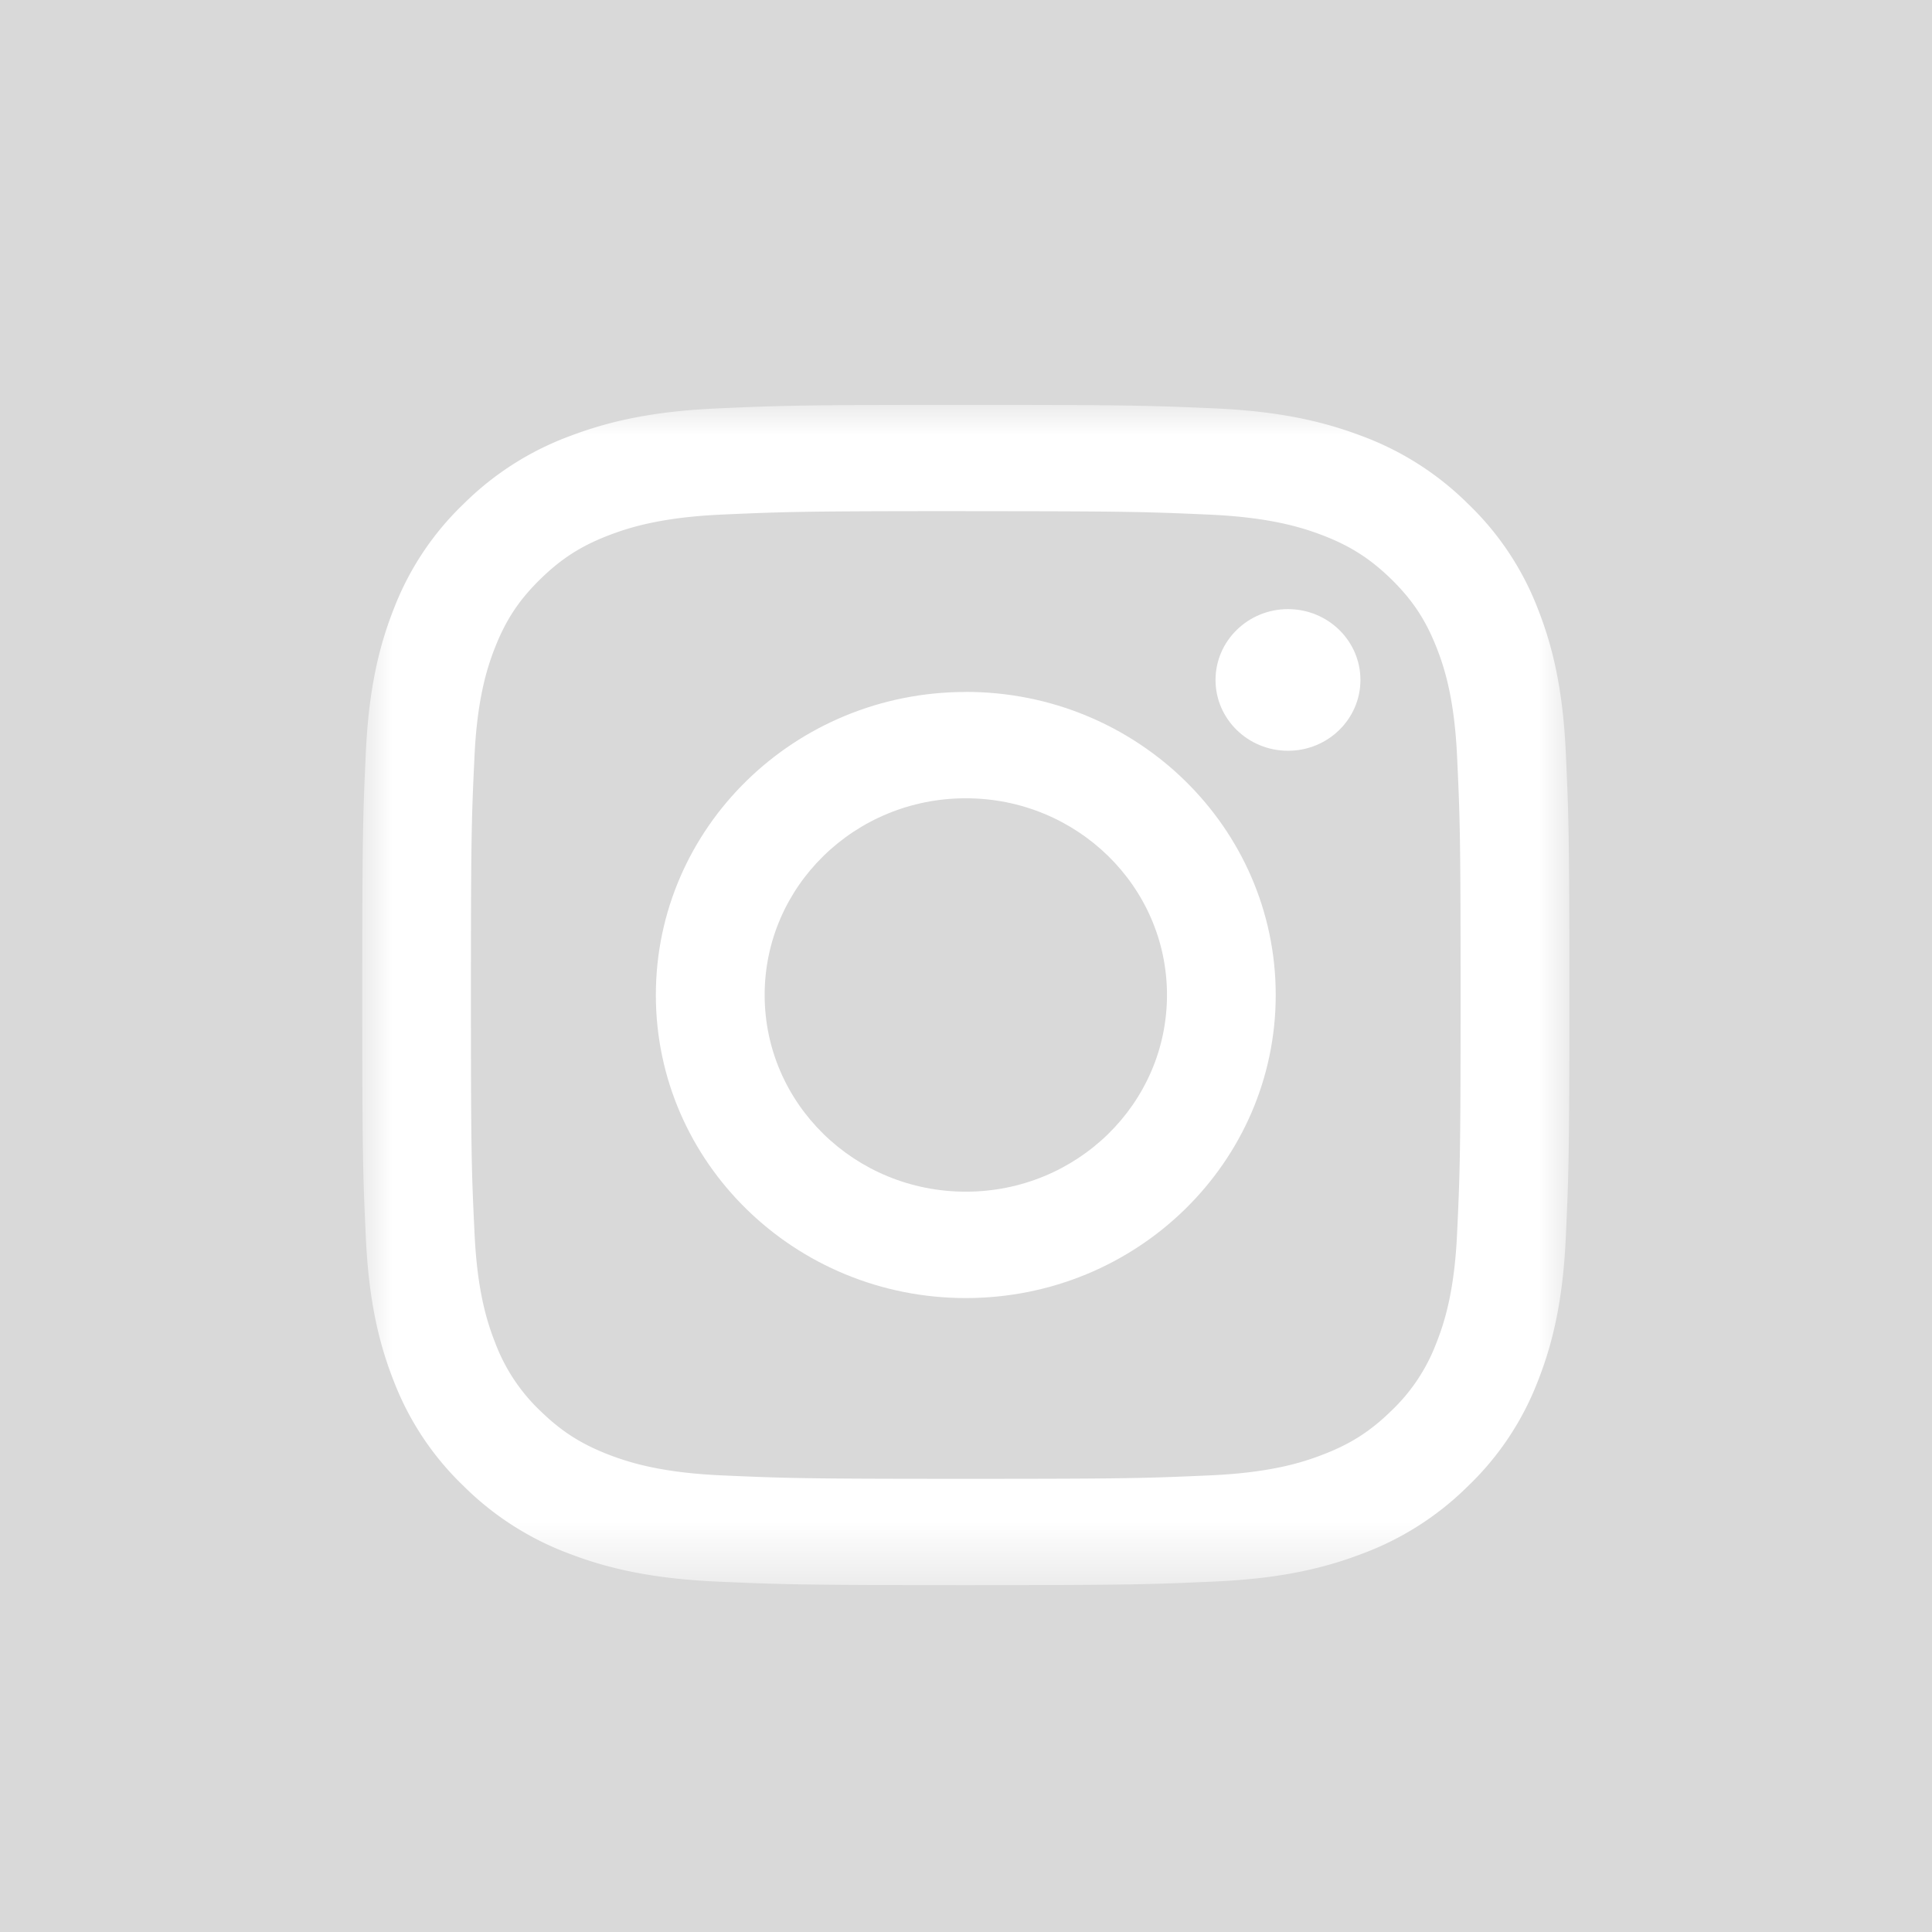
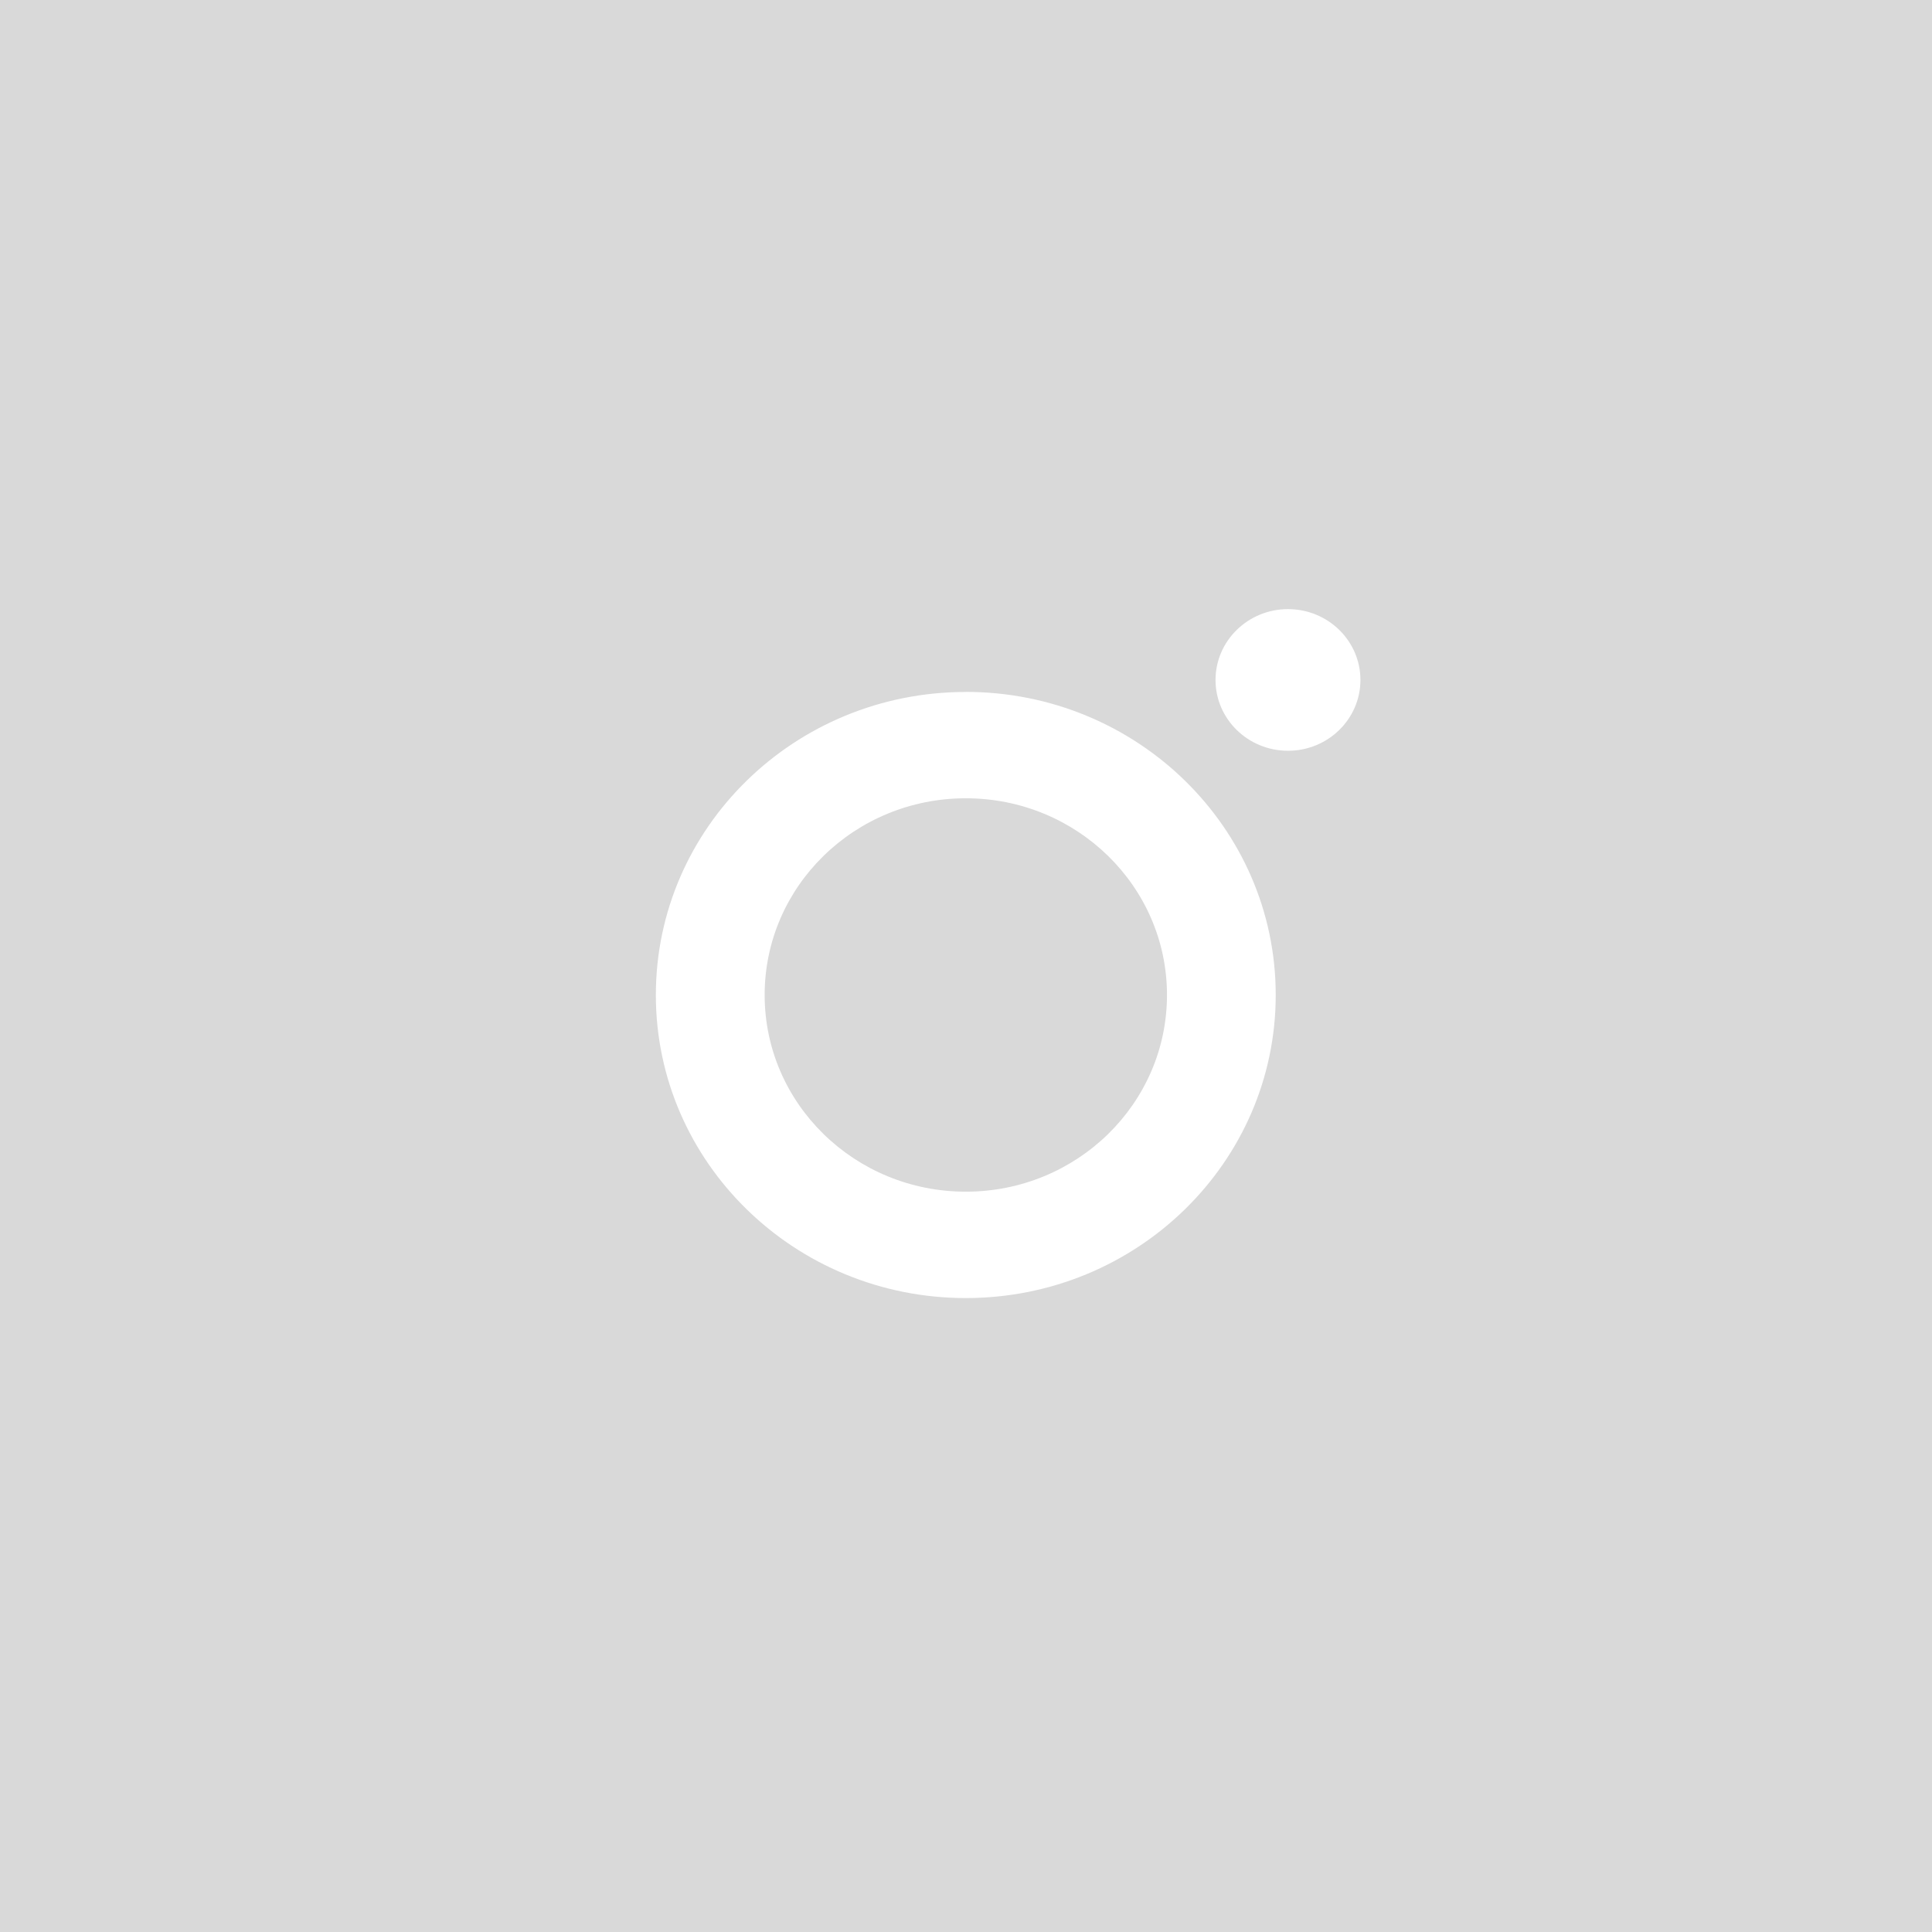
<svg xmlns="http://www.w3.org/2000/svg" xmlns:xlink="http://www.w3.org/1999/xlink" width="32" height="32" viewBox="0 0 32 32">
  <defs>
-     <path id="a" d="M0 .006h19.994v19.55H0z" />
-   </defs>
+     </defs>
  <g fill="none" fill-rule="evenodd">
    <path fill="#D9D9D9" d="M0 0h32v32H0z" />
    <g transform="translate(6 6.7)">
      <mask id="b" fill="#fff">
        <use xlink:href="#a" />
      </mask>
      <path fill="#FFF" d="M9.997.006c-2.715 0-3.056.011-4.122.059-1.064.047-1.79.213-2.426.454a4.913 4.913 0 0 0-1.771 1.128A4.782 4.782 0 0 0 .525 3.378C.278 4 .109 4.71.06 5.751.011 6.793 0 7.126 0 9.78c0 2.655.011 2.987.06 4.03.049 1.04.218 1.75.465 2.373a4.782 4.782 0 0 0 1.153 1.73 4.913 4.913 0 0 0 1.77 1.128c.636.242 1.363.407 2.427.455 1.066.047 1.407.059 4.122.059s3.055-.012 4.122-.06c1.064-.047 1.79-.212 2.426-.454a4.913 4.913 0 0 0 1.77-1.127 4.781 4.781 0 0 0 1.154-1.731c.247-.622.416-1.333.465-2.373.048-1.043.06-1.375.06-4.03 0-2.655-.012-2.988-.06-4.03-.049-1.04-.218-1.751-.465-2.373a4.782 4.782 0 0 0-1.153-1.731 4.912 4.912 0 0 0-1.77-1.128c-.637-.241-1.363-.407-2.427-.454C13.052.017 12.712.006 9.997.006m0 1.761c2.67 0 2.985.01 4.04.057.974.044 1.503.203 1.856.337.466.177.8.39 1.15.731.349.342.566.668.747 1.124.137.344.3.862.344 1.815.048 1.03.058 1.34.058 3.95 0 2.61-.01 2.919-.058 3.95-.044.953-.207 1.47-.344 1.815a3.024 3.024 0 0 1-.748 1.124c-.35.342-.683.553-1.15.73-.352.135-.88.294-1.856.337-1.054.047-1.37.057-4.04.057-2.669 0-2.985-.01-4.039-.057-.974-.043-1.504-.202-1.856-.336-.467-.178-.8-.39-1.15-.731a3.023 3.023 0 0 1-.747-1.124c-.137-.345-.3-.862-.344-1.815C1.81 12.7 1.8 12.39 1.8 9.78c0-2.61.01-2.92.059-3.95.044-.953.207-1.47.344-1.815.181-.456.398-.782.748-1.124.35-.342.682-.554 1.149-.731.352-.134.882-.293 1.856-.337 1.054-.047 1.37-.057 4.04-.057" mask="url(#b)" />
    </g>
    <path fill="#FFF" d="M15.997 19.738c-1.84 0-3.332-1.458-3.332-3.258s1.491-3.258 3.332-3.258c1.84 0 3.332 1.459 3.332 3.258 0 1.8-1.492 3.258-3.332 3.258m0-8.277c-2.835 0-5.134 2.247-5.134 5.02 0 2.771 2.299 5.019 5.134 5.019 2.835 0 5.133-2.248 5.133-5.02 0-2.772-2.298-5.02-5.133-5.02M22.533 11.262c0 .648-.537 1.173-1.2 1.173-.662 0-1.2-.525-1.2-1.173 0-.647.538-1.173 1.2-1.173.663 0 1.2.526 1.2 1.173" />
  </g>
</svg>